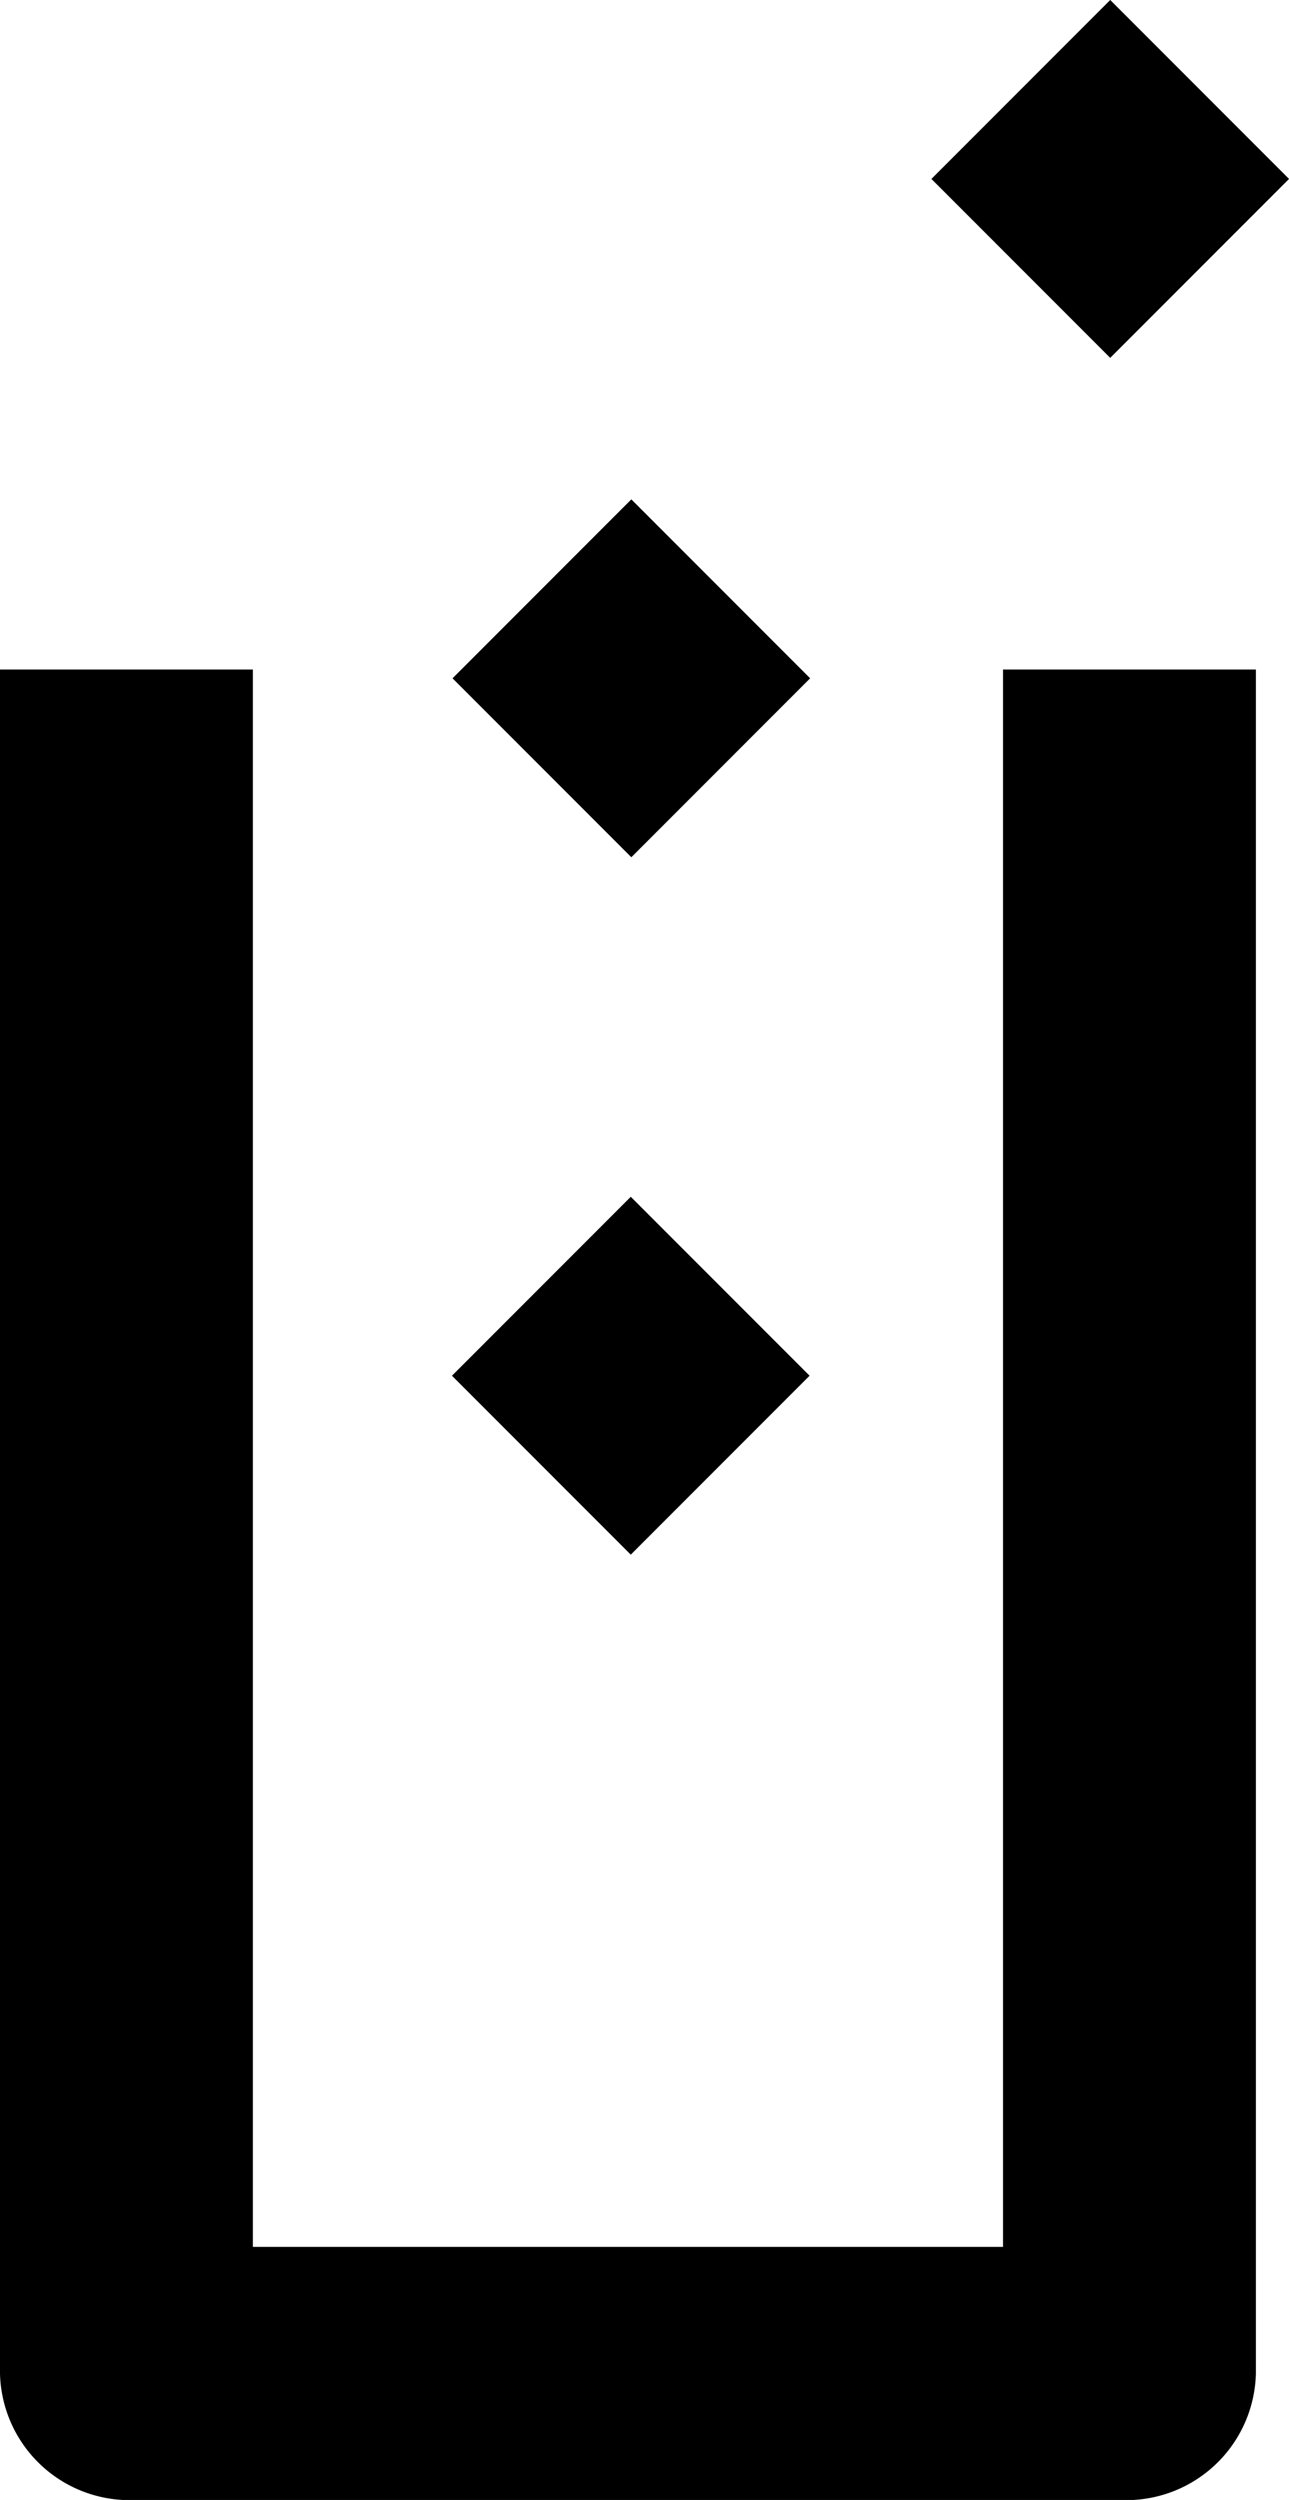
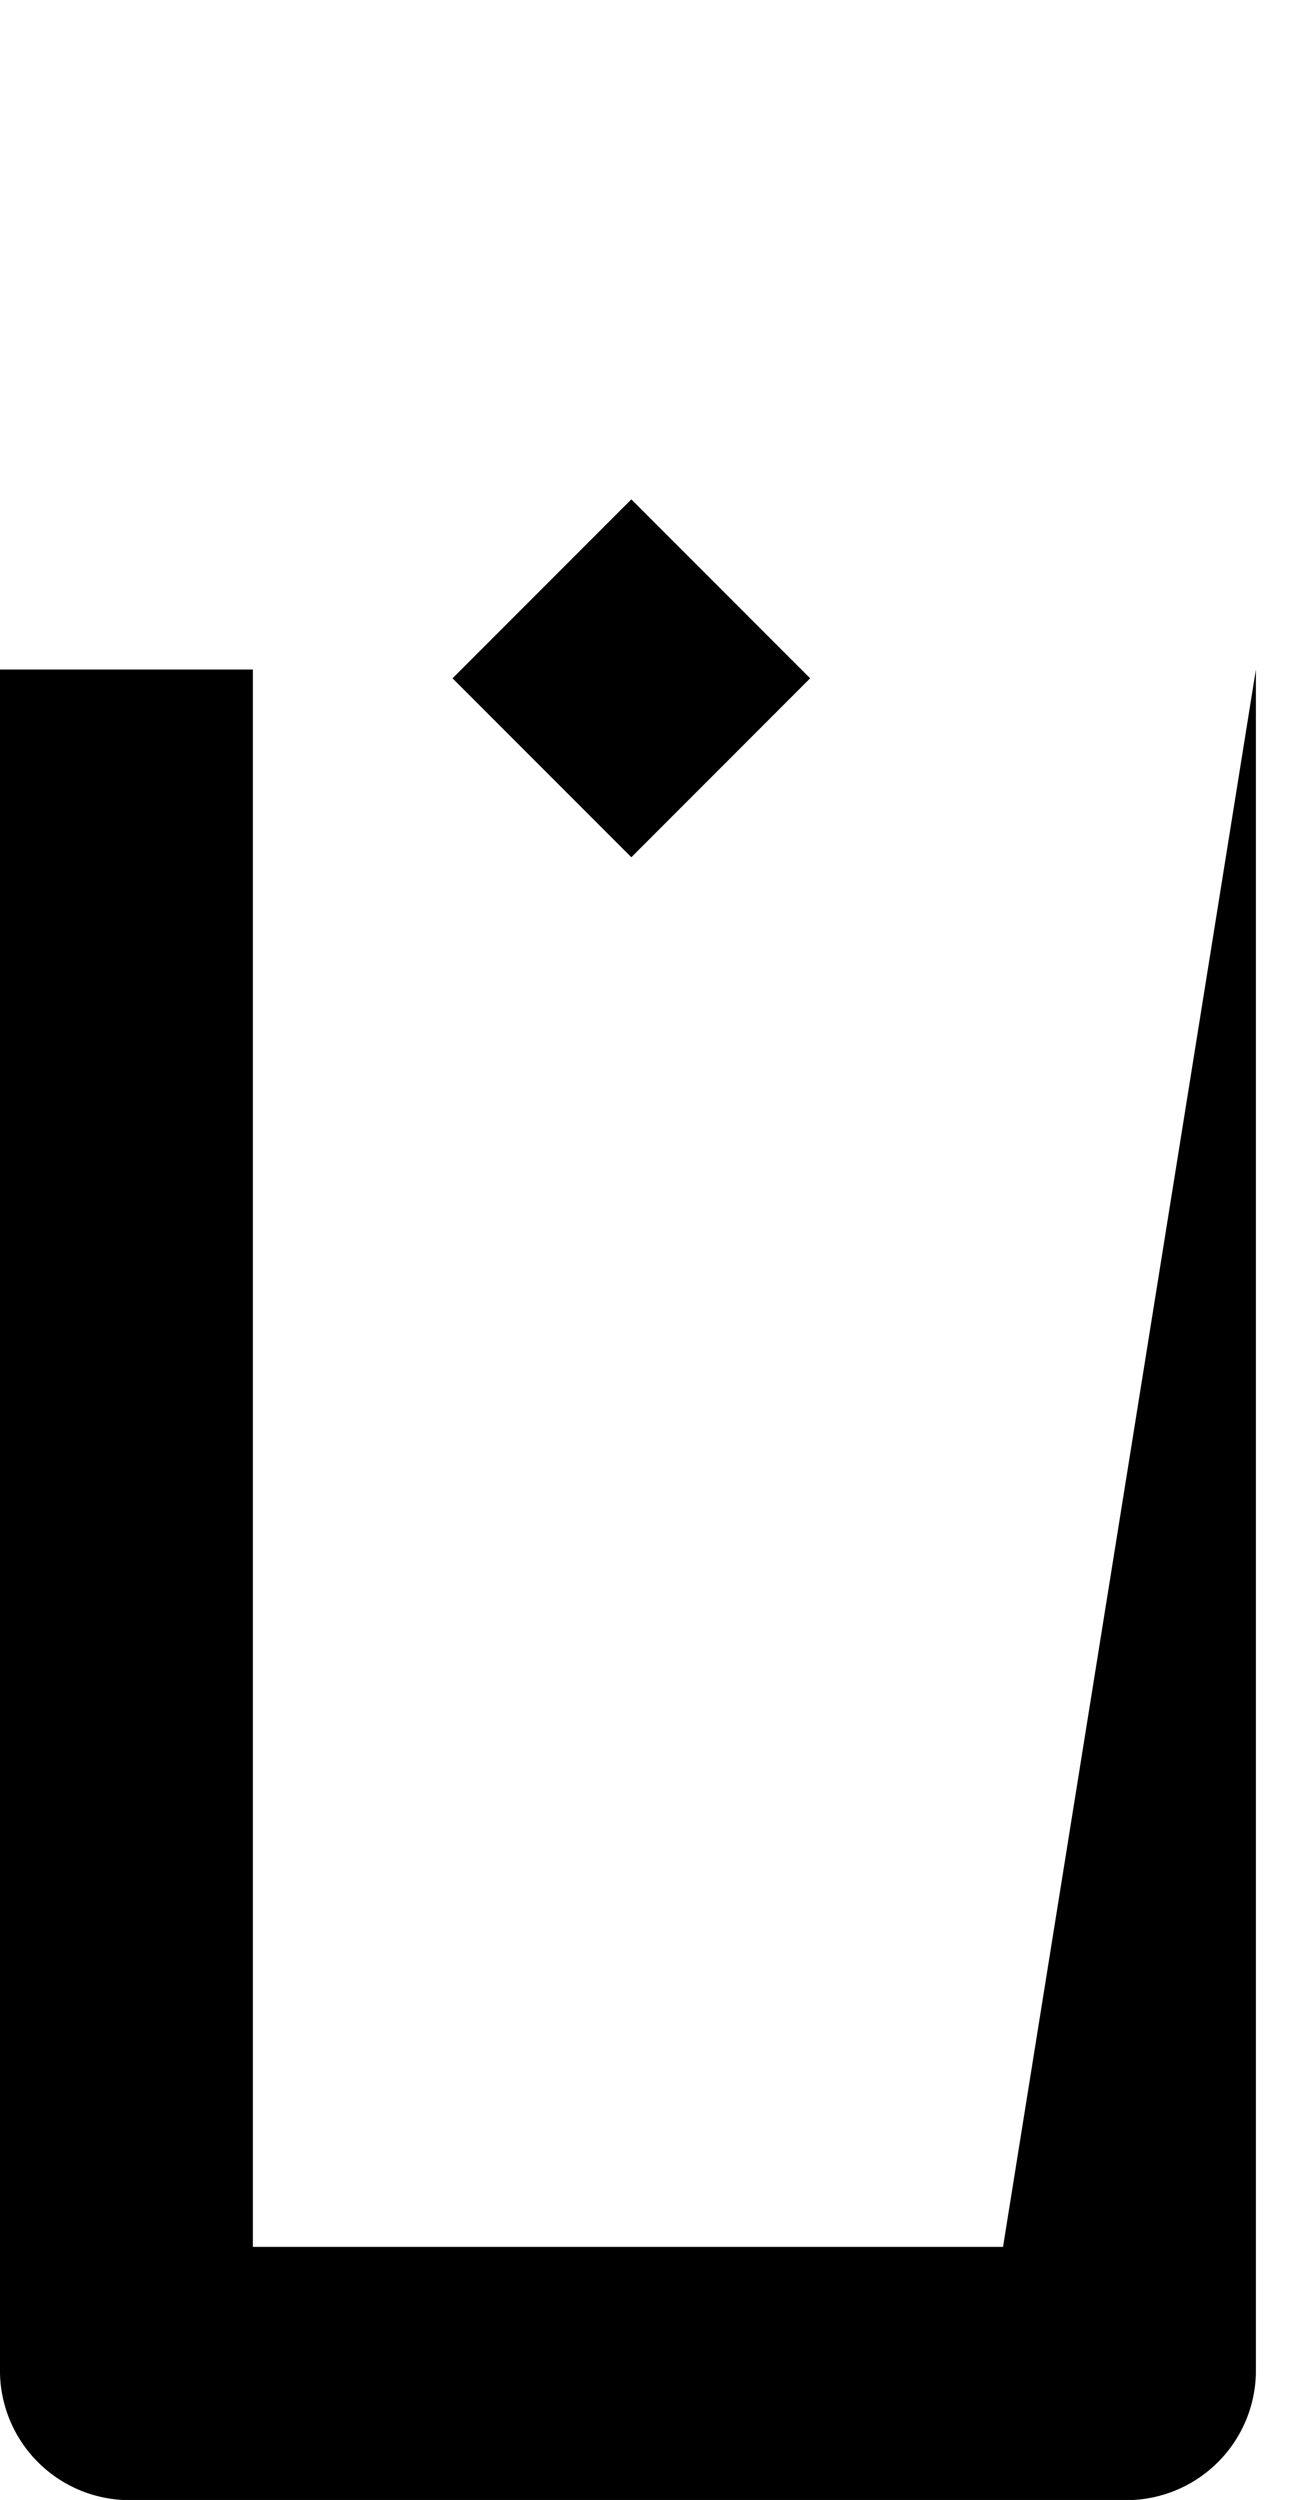
<svg xmlns="http://www.w3.org/2000/svg" viewBox="0 0 43.604 84.503">
  <g id="Symbol_9_1" data-name="Symbol 9 – 1" transform="translate(-260 -4295)">
-     <path id="Path_515" data-name="Path 515" d="M33.93,61.218H8.554V7.9H0V65.5a4.385,4.385,0,0,0,4.277,4.277h33.93A4.385,4.385,0,0,0,42.484,65.5V7.9H33.93Z" transform="translate(260 4309.731)" />
+     <path id="Path_515" data-name="Path 515" d="M33.93,61.218H8.554V7.9H0V65.5a4.385,4.385,0,0,0,4.277,4.277h33.93A4.385,4.385,0,0,0,42.484,65.5V7.9Z" transform="translate(260 4309.731)" />
    <rect id="Rectangle_780" data-name="Rectangle 780" width="8.554" height="8.554" transform="translate(275.308 4317.928) rotate(-45)" />
-     <rect id="Rectangle_781" data-name="Rectangle 781" width="8.554" height="8.554" transform="translate(291.508 4301.048) rotate(-45)" />
-     <rect id="Rectangle_782" data-name="Rectangle 782" width="8.554" height="8.554" transform="translate(275.289 4341.502) rotate(-45)" />
  </g>
</svg>